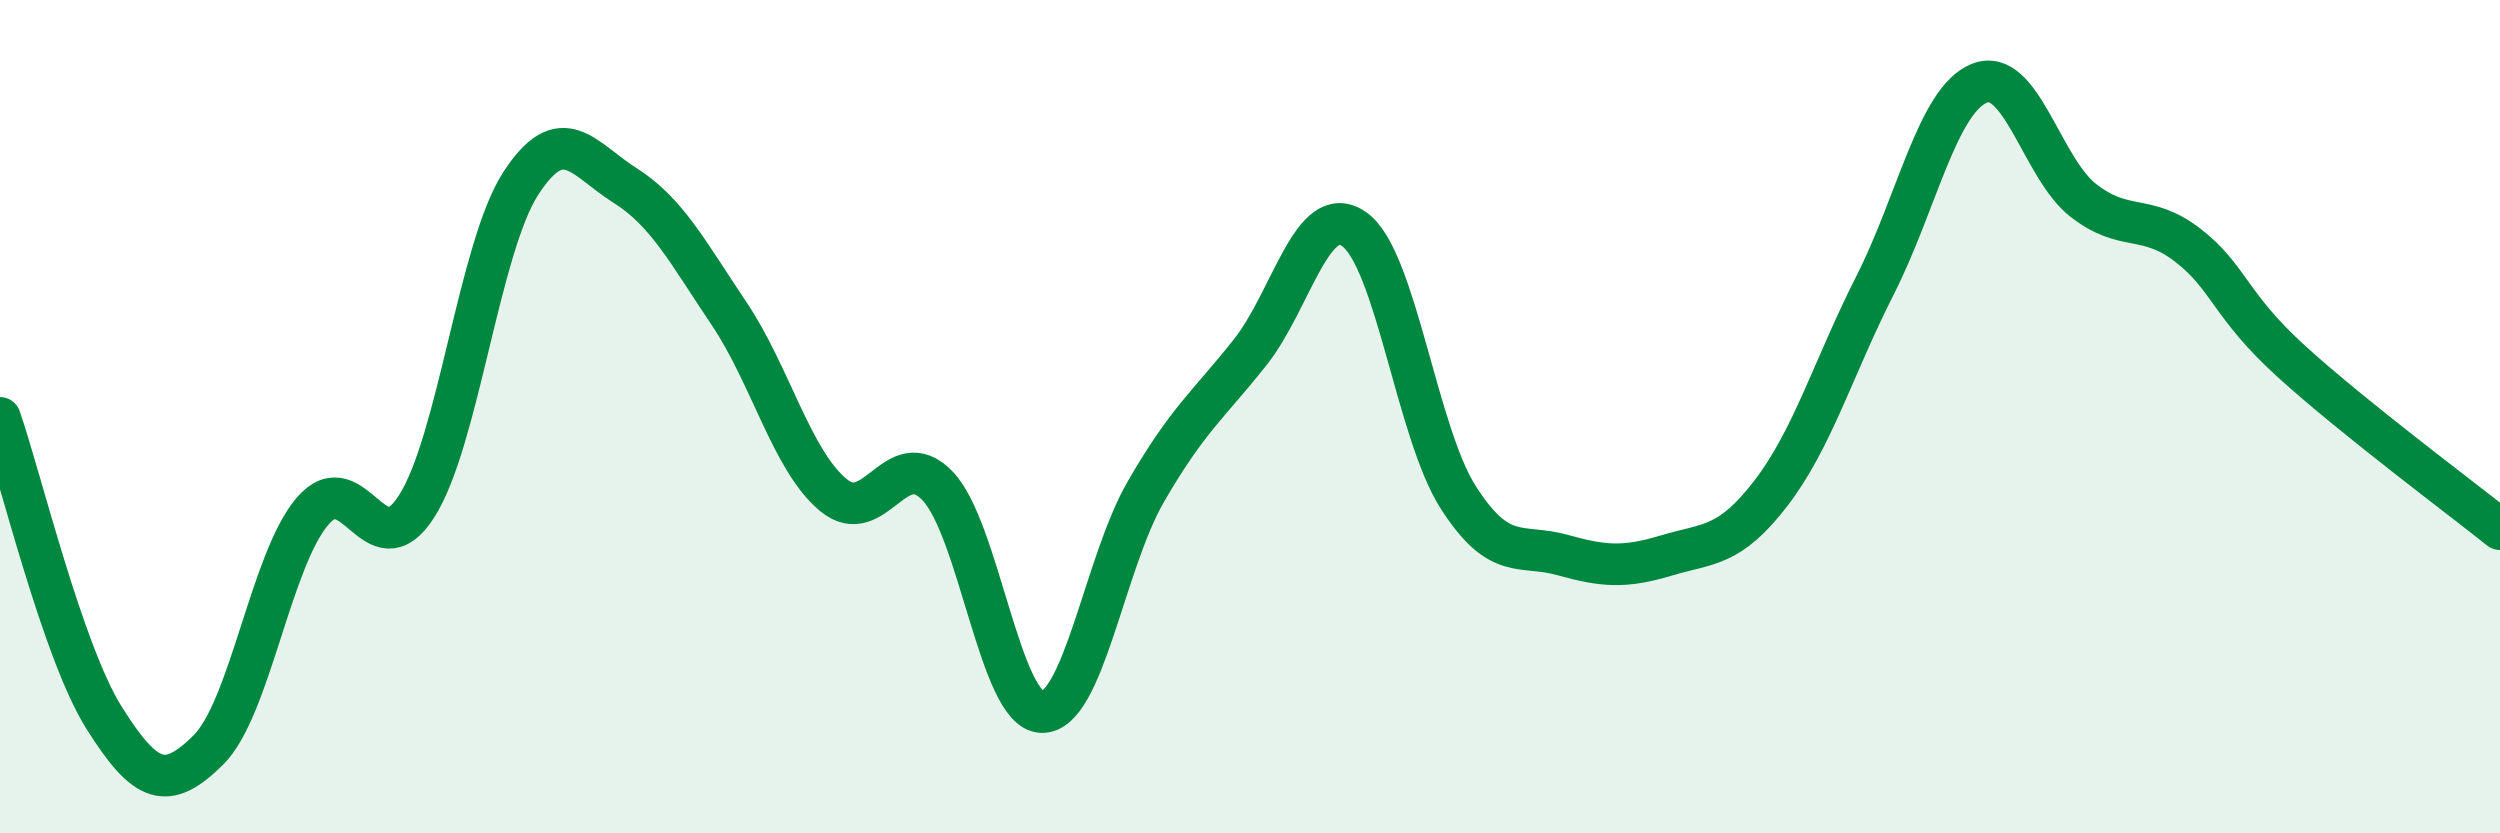
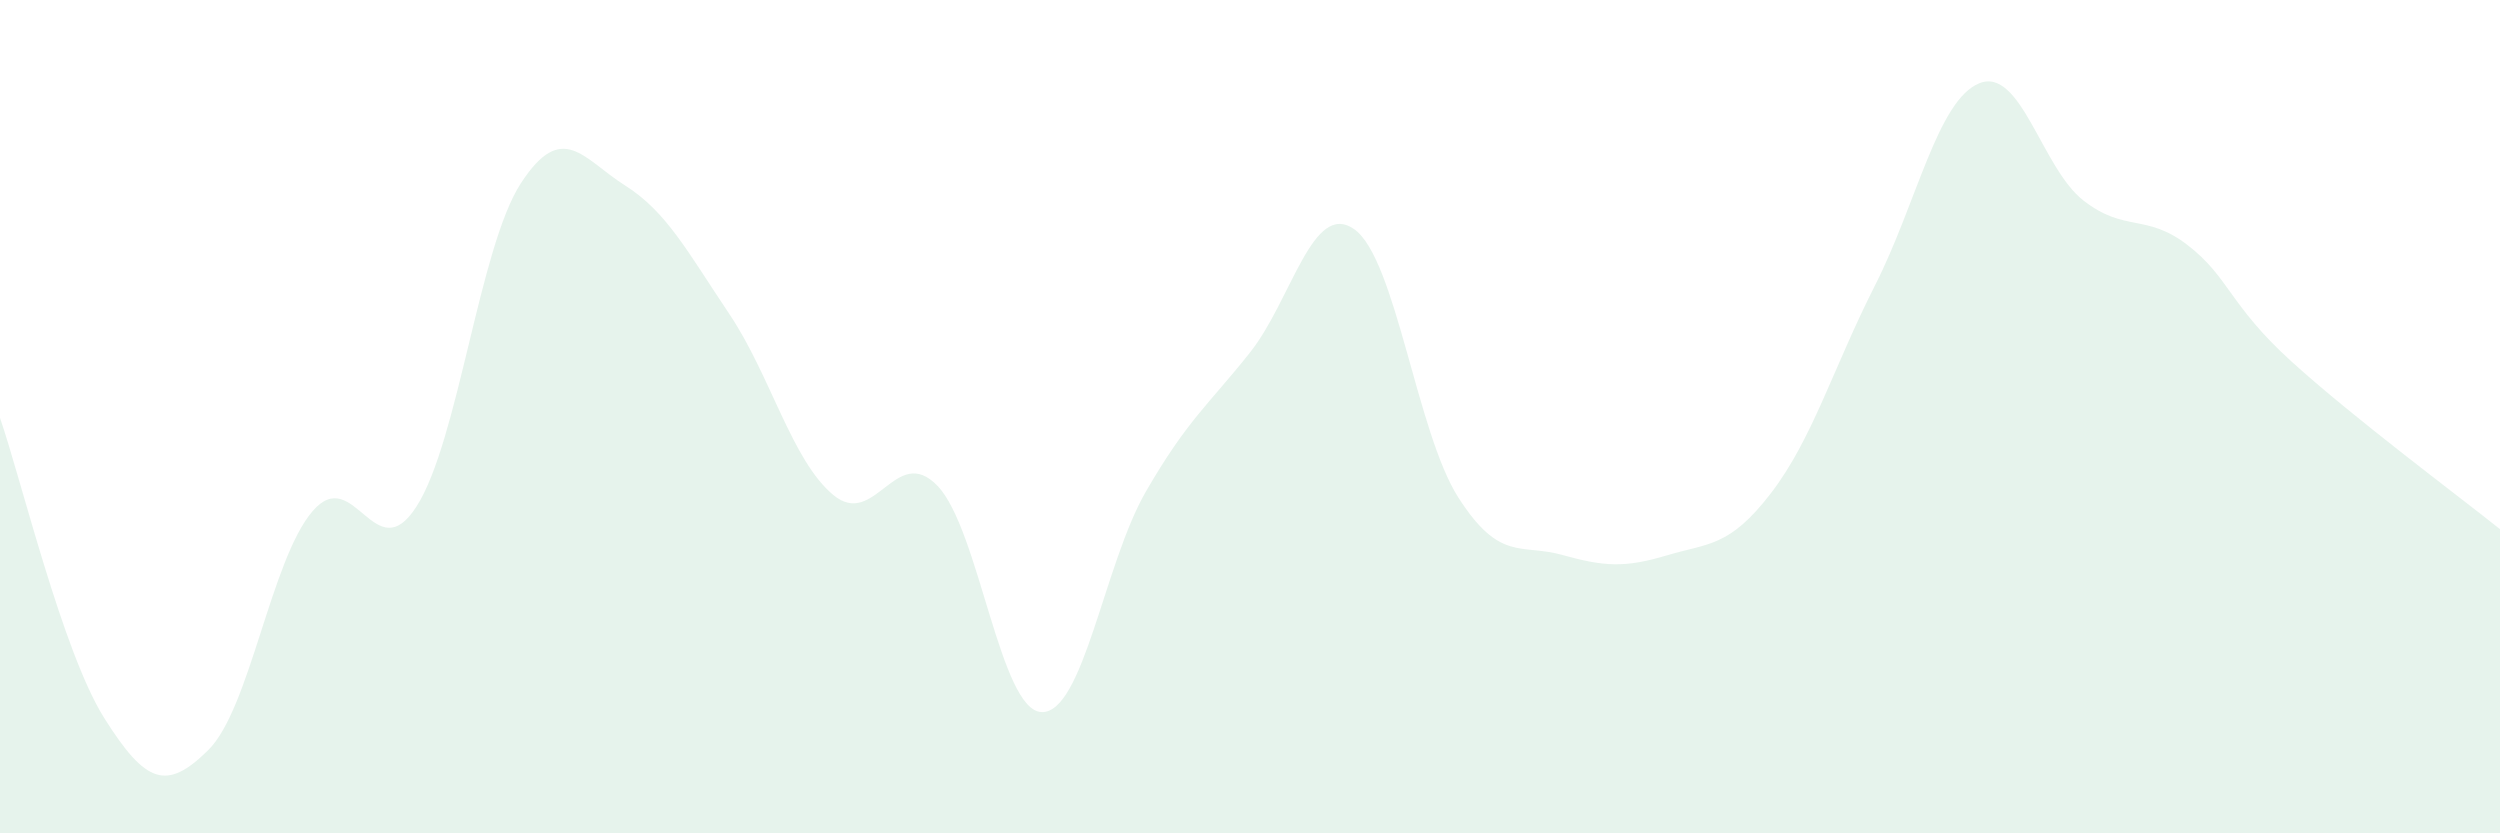
<svg xmlns="http://www.w3.org/2000/svg" width="60" height="20" viewBox="0 0 60 20">
  <path d="M 0,10.03 C 0.5,11.47 1.5,15.64 2.5,17.23 C 3.5,18.82 4,18.99 5,18 C 6,17.01 6.5,13.44 7.5,12.27 C 8.5,11.1 9,13.72 10,12.15 C 11,10.58 11.5,5.94 12.5,4.4 C 13.5,2.86 14,3.82 15,4.45 C 16,5.08 16.5,6.04 17.5,7.53 C 18.5,9.02 19,11.05 20,11.88 C 21,12.71 21.5,10.62 22.5,11.66 C 23.5,12.7 24,17.06 25,17.09 C 26,17.12 26.5,13.53 27.5,11.8 C 28.5,10.07 29,9.72 30,8.46 C 31,7.2 31.5,4.8 32.5,5.5 C 33.5,6.2 34,10.38 35,11.94 C 36,13.5 36.5,13.04 37.5,13.32 C 38.5,13.6 39,13.63 40,13.33 C 41,13.03 41.5,13.14 42.5,11.84 C 43.5,10.54 44,8.82 45,6.85 C 46,4.88 46.5,2.41 47.5,2 C 48.5,1.59 49,4.03 50,4.81 C 51,5.59 51.5,5.11 52.5,5.88 C 53.5,6.65 53.5,7.32 55,8.68 C 56.5,10.04 59,11.9 60,12.7L60 20L0 20Z" fill="#008740" opacity="0.1" stroke-linecap="round" stroke-linejoin="round" />
-   <path d="M 0,10.03 C 0.5,11.47 1.5,15.64 2.5,17.23 C 3.5,18.82 4,18.99 5,18 C 6,17.01 6.5,13.44 7.5,12.27 C 8.5,11.1 9,13.72 10,12.15 C 11,10.58 11.5,5.94 12.5,4.4 C 13.5,2.86 14,3.82 15,4.45 C 16,5.08 16.5,6.04 17.5,7.53 C 18.5,9.02 19,11.05 20,11.88 C 21,12.71 21.5,10.62 22.5,11.66 C 23.5,12.7 24,17.06 25,17.09 C 26,17.12 26.5,13.53 27.5,11.8 C 28.5,10.07 29,9.72 30,8.46 C 31,7.2 31.5,4.8 32.5,5.5 C 33.5,6.2 34,10.38 35,11.94 C 36,13.5 36.5,13.04 37.5,13.32 C 38.5,13.6 39,13.63 40,13.33 C 41,13.03 41.5,13.14 42.5,11.84 C 43.5,10.54 44,8.82 45,6.85 C 46,4.88 46.5,2.41 47.5,2 C 48.5,1.59 49,4.03 50,4.81 C 51,5.59 51.5,5.11 52.5,5.88 C 53.5,6.65 53.5,7.32 55,8.68 C 56.5,10.04 59,11.9 60,12.7" stroke="#008740" stroke-width="1" fill="none" stroke-linecap="round" stroke-linejoin="round" />
</svg>